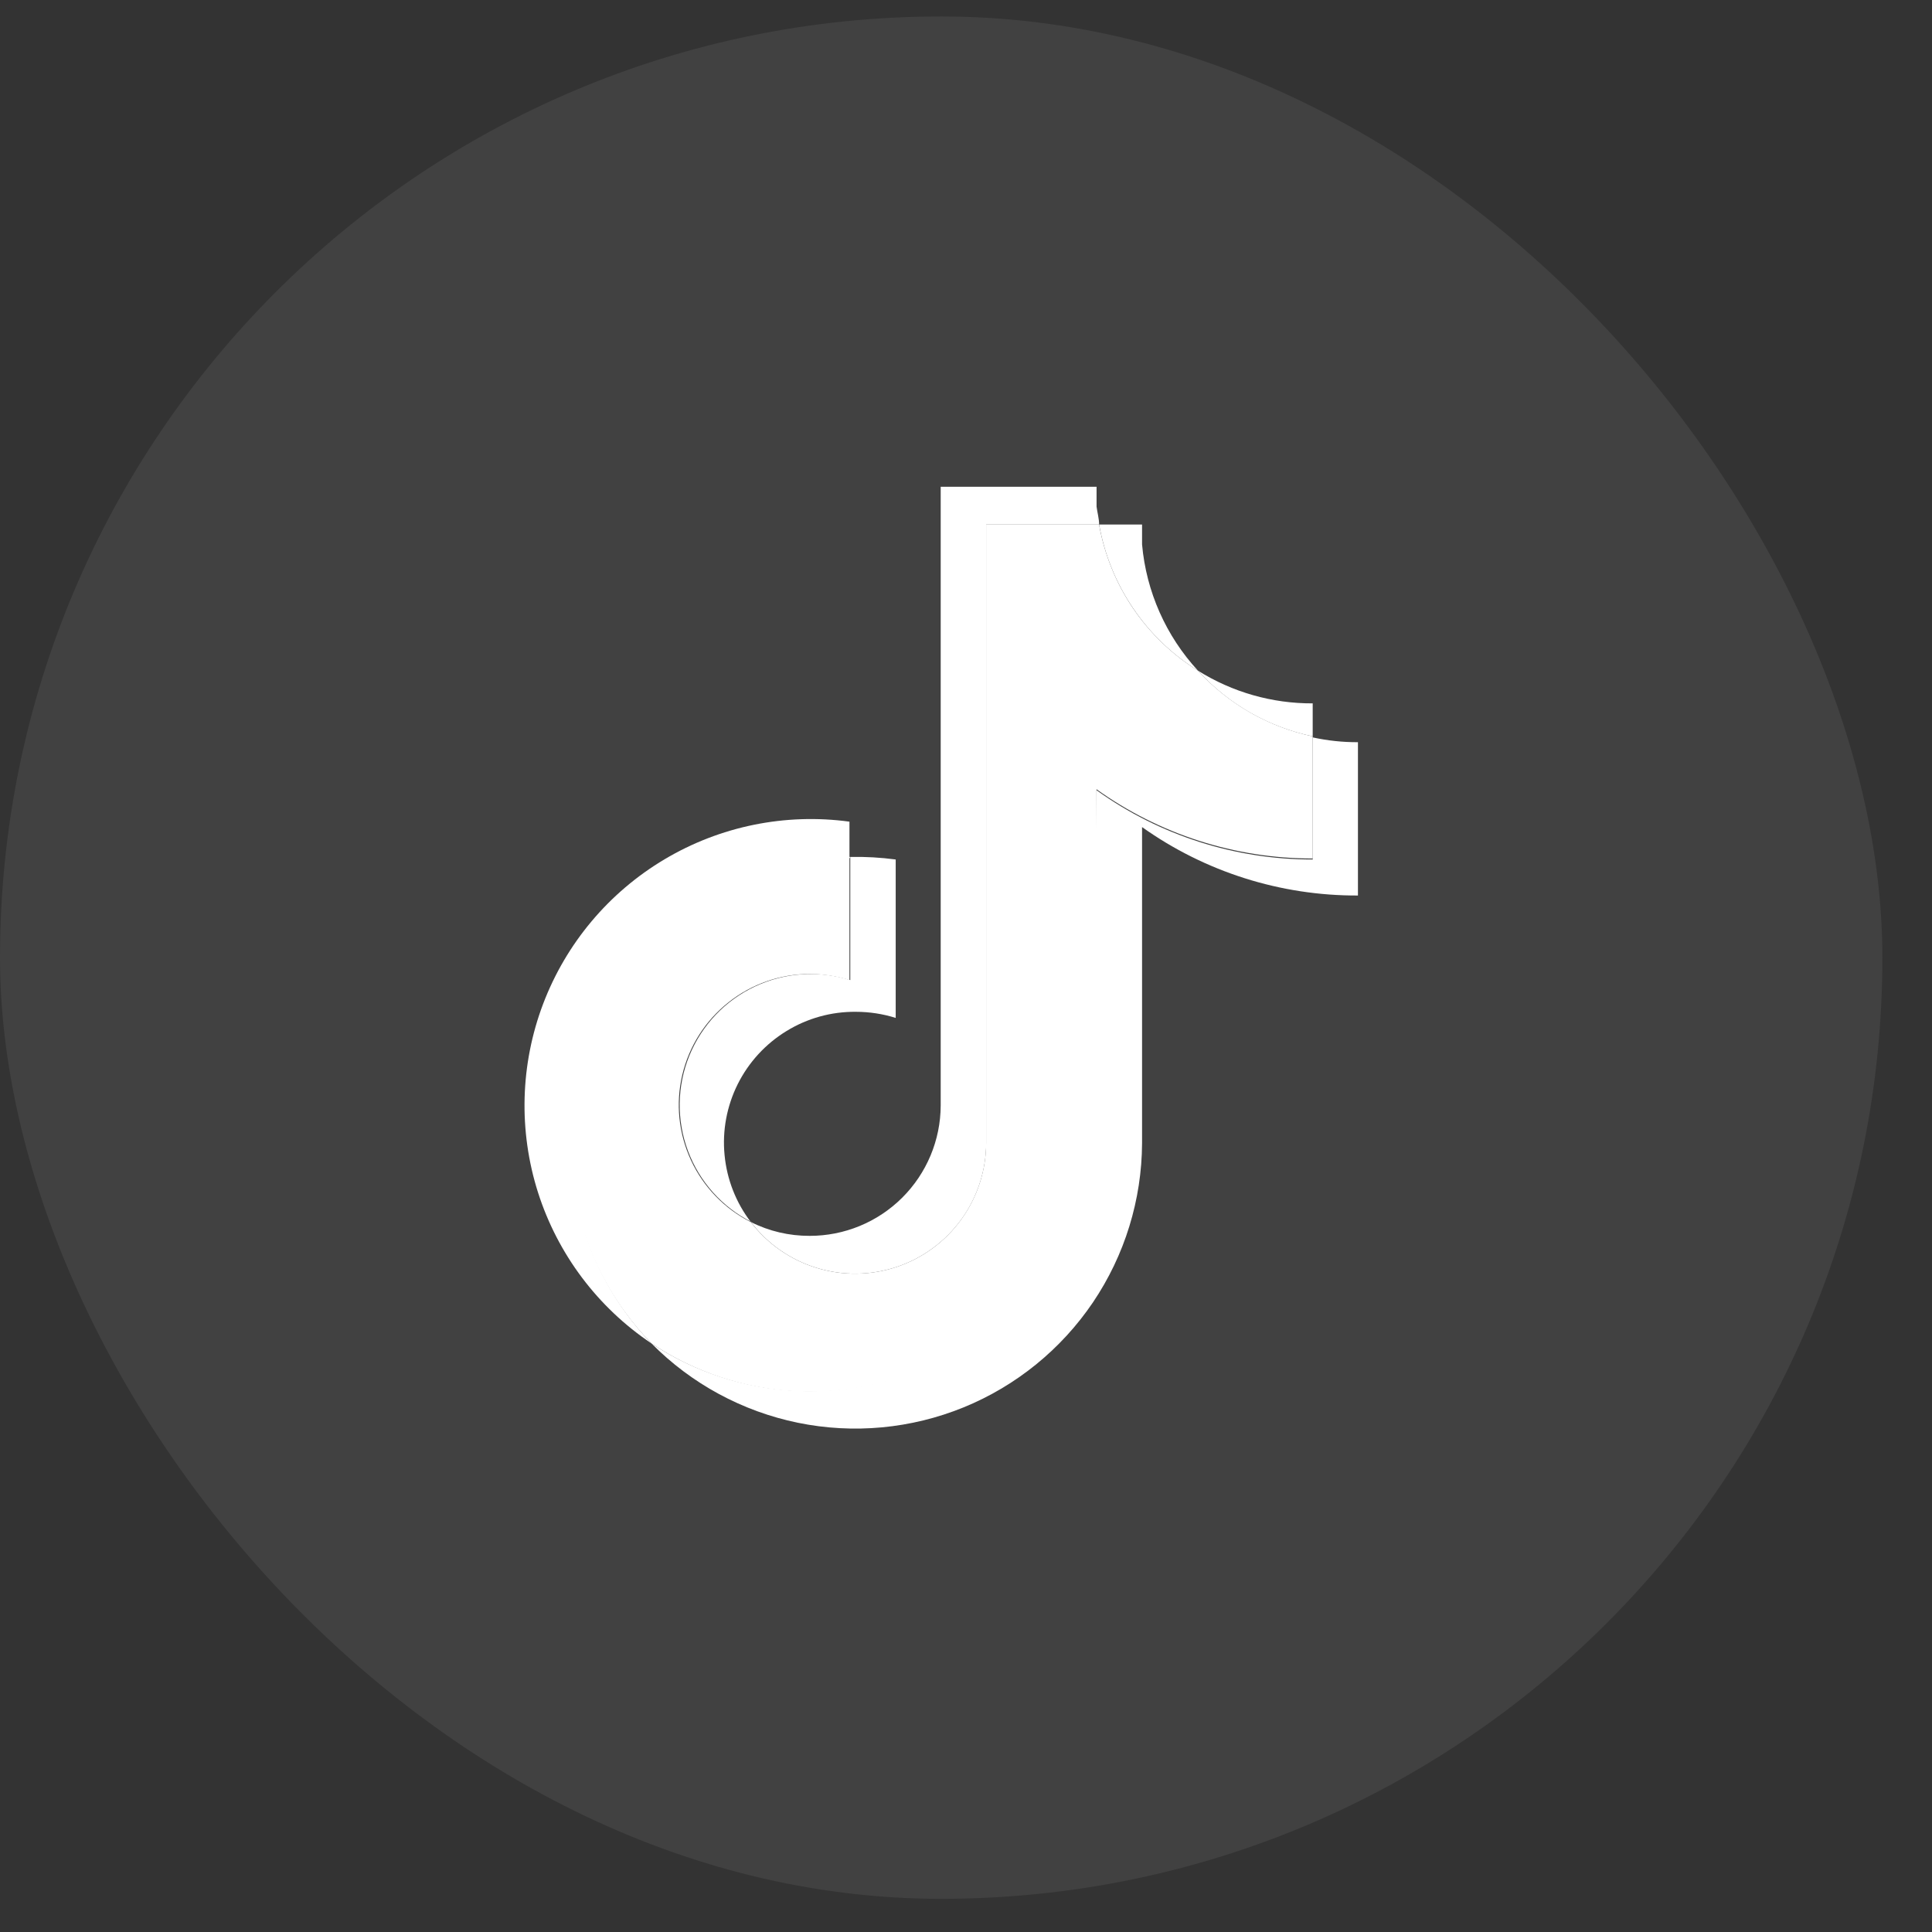
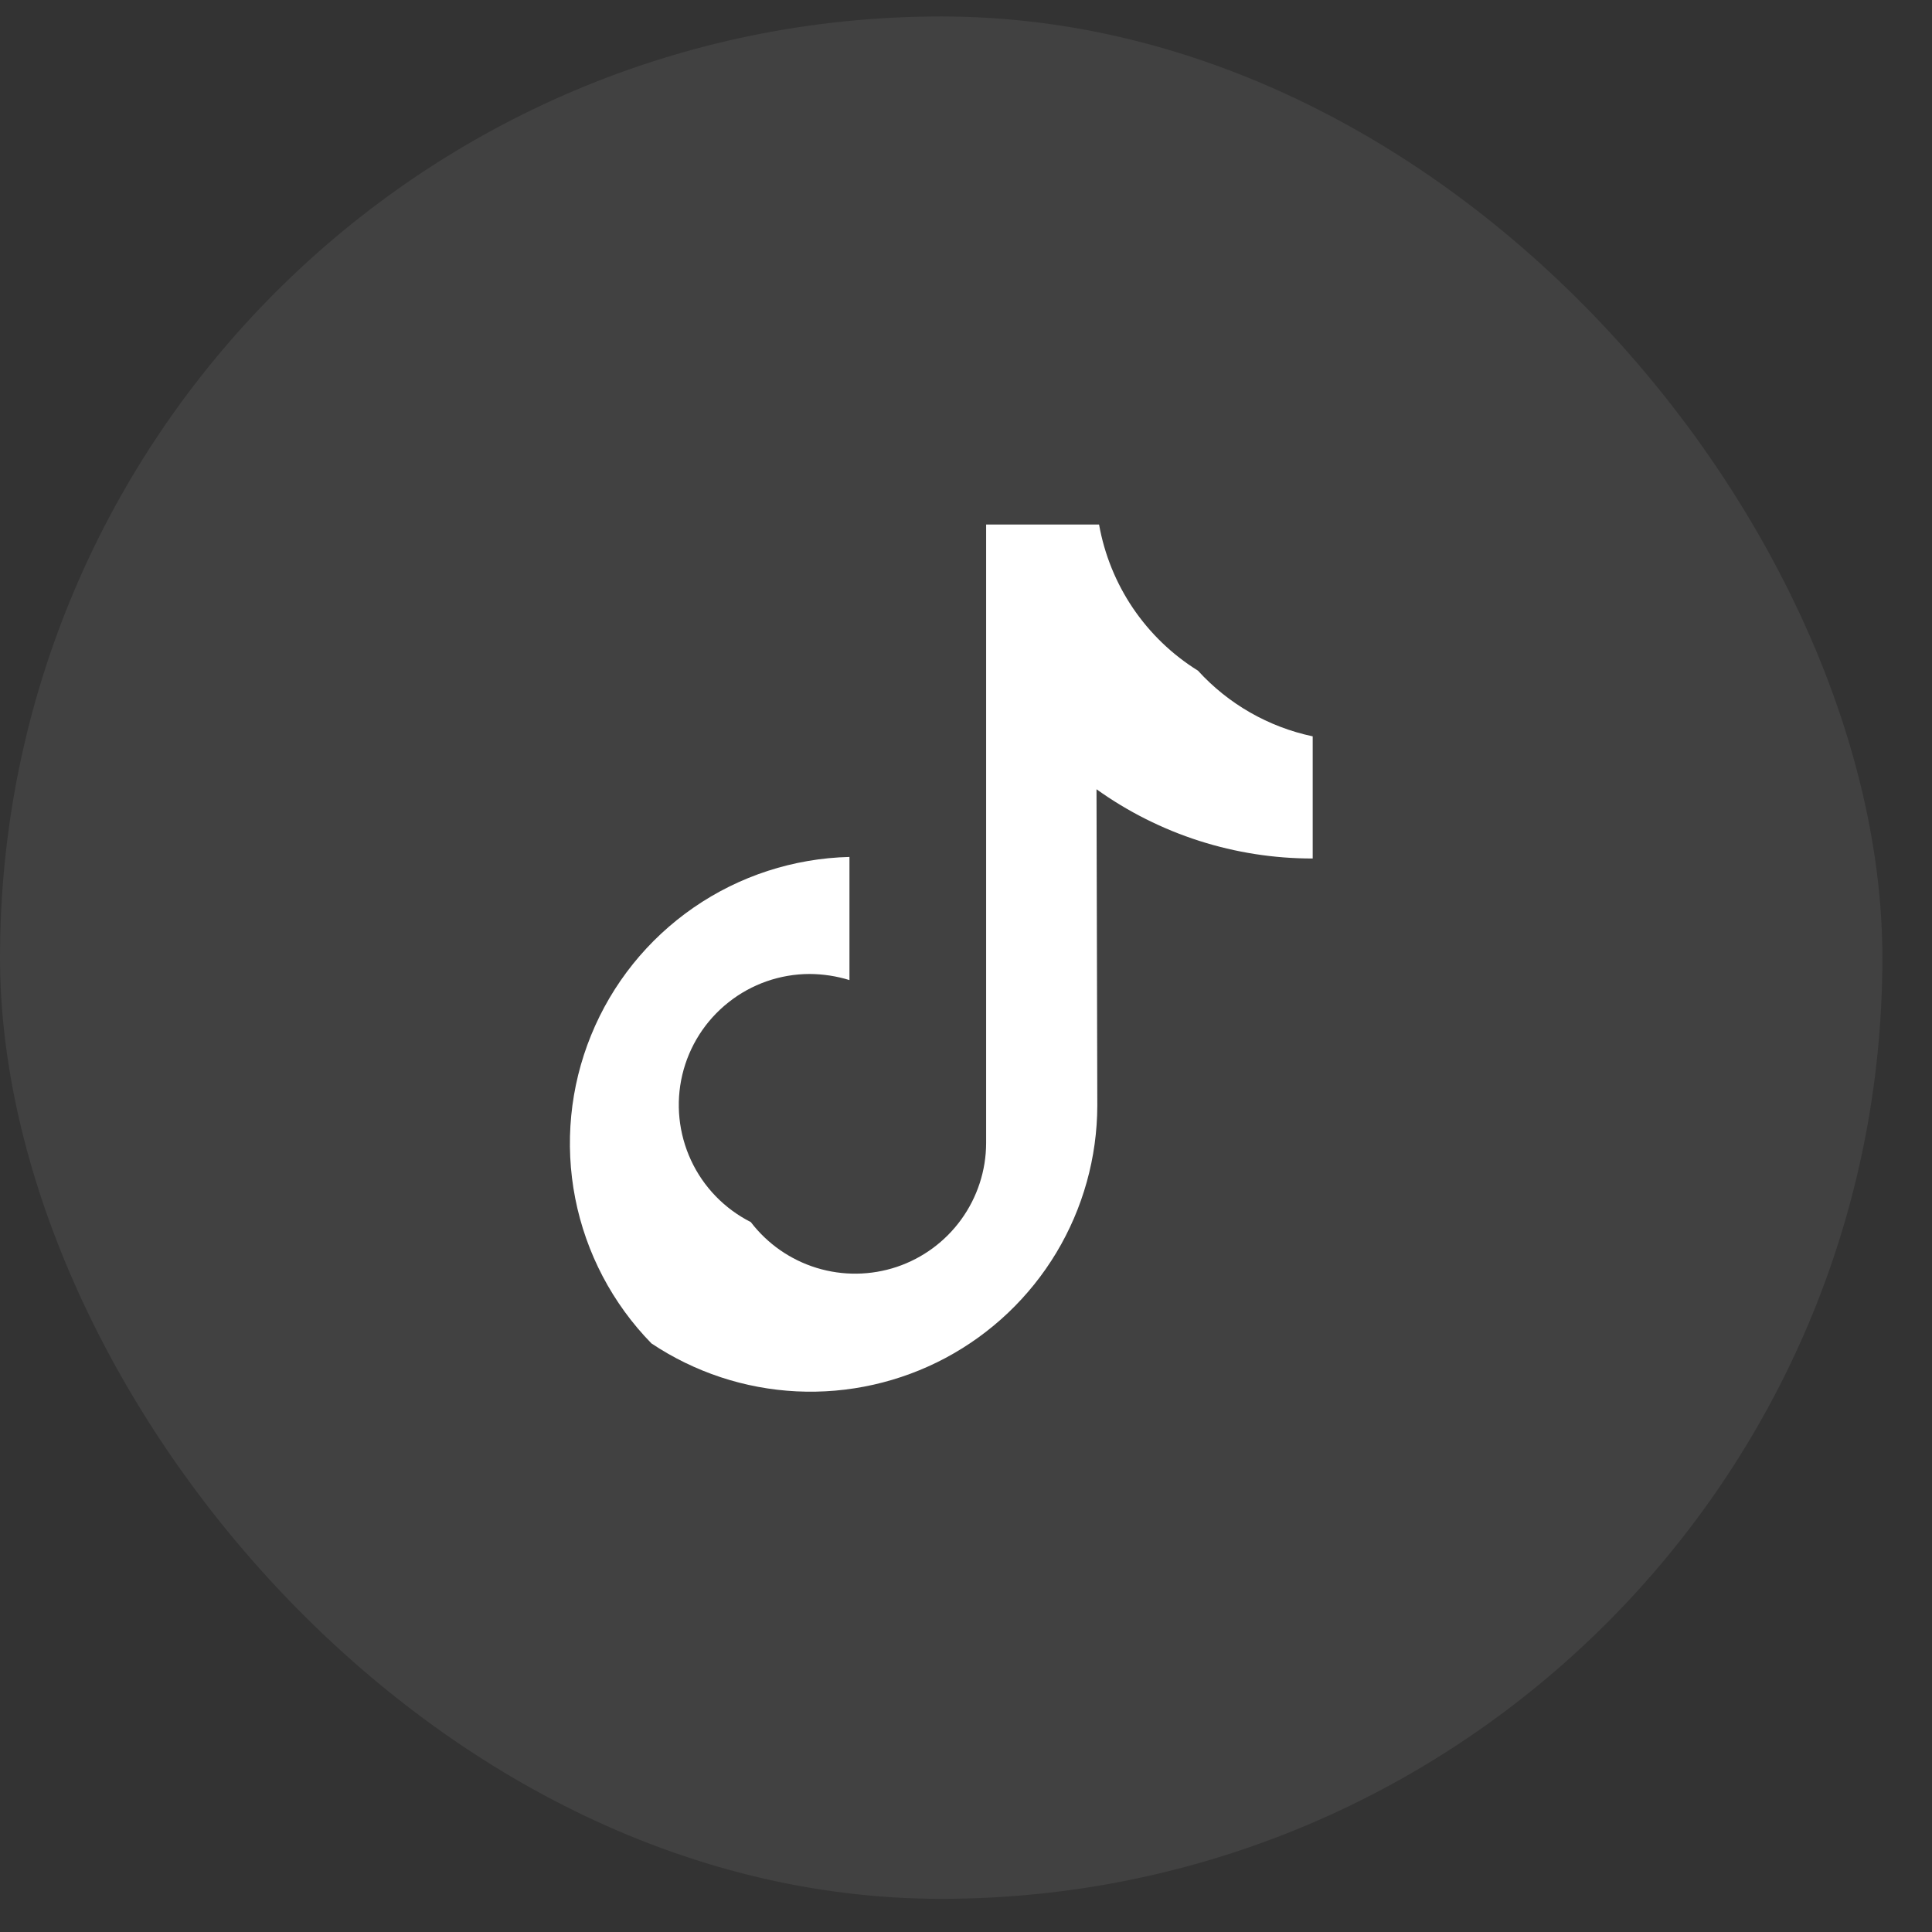
<svg xmlns="http://www.w3.org/2000/svg" width="31" height="31" viewBox="0 0 31 31" fill="none">
  <rect x="0" y="0" width="31" height="31" fill="#333333" stroke="none" />
  <rect y="0.264" width="30.204" height="30.204" rx="15.102" fill="white" fill-opacity="0.07" />
-   <path fill-rule="evenodd" clip-rule="evenodd" d="M18.325 13.271C19.336 13.99 20.548 14.374 21.789 14.369V11.909C21.545 11.91 21.301 11.884 21.063 11.832V13.791C19.819 13.793 18.606 13.405 17.595 12.68V17.739C17.592 18.569 17.364 19.383 16.936 20.094C16.508 20.806 15.895 21.388 15.163 21.779C14.431 22.17 13.607 22.356 12.777 22.317C11.948 22.278 11.145 22.015 10.453 21.556C11.093 22.203 11.911 22.646 12.803 22.829C13.695 23.012 14.621 22.925 15.464 22.581C16.306 22.237 17.028 21.65 17.538 20.896C18.047 20.141 18.321 19.252 18.325 18.342V13.271ZM19.222 10.761C18.708 10.204 18.392 9.492 18.325 8.736V8.416H17.636C17.721 8.897 17.906 9.354 18.18 9.758C18.453 10.162 18.808 10.504 19.222 10.761ZM12.048 19.609C11.809 19.297 11.663 18.924 11.626 18.532C11.588 18.141 11.662 17.747 11.837 17.396C12.013 17.044 12.284 16.749 12.619 16.544C12.954 16.338 13.34 16.231 13.733 16.235C13.95 16.235 14.165 16.268 14.372 16.333V13.791C14.131 13.759 13.887 13.745 13.643 13.75V15.726C13.139 15.567 12.594 15.603 12.115 15.828C11.637 16.052 11.261 16.448 11.061 16.938C10.862 17.427 10.854 17.973 11.039 18.468C11.224 18.963 11.589 19.37 12.06 19.609H12.048Z" fill="white" />
  <path fill-rule="evenodd" clip-rule="evenodd" d="M17.594 12.664C18.605 13.388 19.819 13.777 21.063 13.775V11.815C20.354 11.665 19.71 11.297 19.222 10.761C18.808 10.504 18.453 10.162 18.179 9.758C17.906 9.354 17.721 8.897 17.635 8.416H15.823V18.342C15.822 18.781 15.682 19.209 15.425 19.565C15.168 19.921 14.806 20.188 14.389 20.328C13.973 20.467 13.523 20.473 13.103 20.344C12.683 20.215 12.314 19.958 12.047 19.609C11.626 19.396 11.287 19.047 11.088 18.618C10.889 18.189 10.839 17.706 10.948 17.246C11.057 16.786 11.318 16.376 11.689 16.083C12.059 15.789 12.518 15.629 12.99 15.628C13.207 15.629 13.423 15.662 13.63 15.726V13.75C12.735 13.772 11.866 14.054 11.13 14.562C10.393 15.071 9.821 15.783 9.484 16.612C9.146 17.441 9.058 18.35 9.23 19.229C9.403 20.107 9.827 20.916 10.453 21.556C11.145 22.018 11.949 22.284 12.78 22.325C13.611 22.366 14.438 22.18 15.172 21.789C15.906 21.397 16.52 20.814 16.949 20.101C17.378 19.387 17.605 18.571 17.607 17.739L17.594 12.664Z" fill="white" />
-   <path fill-rule="evenodd" clip-rule="evenodd" d="M21.063 11.815V11.286C20.412 11.289 19.774 11.107 19.222 10.761C19.709 11.298 20.354 11.667 21.063 11.815ZM17.636 8.416C17.636 8.322 17.607 8.224 17.595 8.129V7.81H15.094V17.739C15.092 18.295 14.869 18.827 14.475 19.219C14.081 19.611 13.547 19.831 12.991 19.83C12.664 19.831 12.34 19.756 12.048 19.608C12.314 19.958 12.683 20.215 13.103 20.344C13.523 20.473 13.973 20.467 14.39 20.328C14.806 20.188 15.168 19.921 15.426 19.565C15.683 19.209 15.822 18.781 15.824 18.342V8.416H17.636ZM13.63 13.746V13.184C12.601 13.044 11.555 13.257 10.663 13.788C9.77 14.319 9.084 15.136 8.715 16.107C8.347 17.078 8.318 18.145 8.633 19.135C8.949 20.124 9.59 20.978 10.453 21.556C9.832 20.914 9.412 20.105 9.244 19.229C9.075 18.352 9.165 17.445 9.504 16.619C9.842 15.793 10.413 15.083 11.149 14.577C11.883 14.07 12.75 13.789 13.643 13.766L13.63 13.746Z" fill="white" />
</svg>